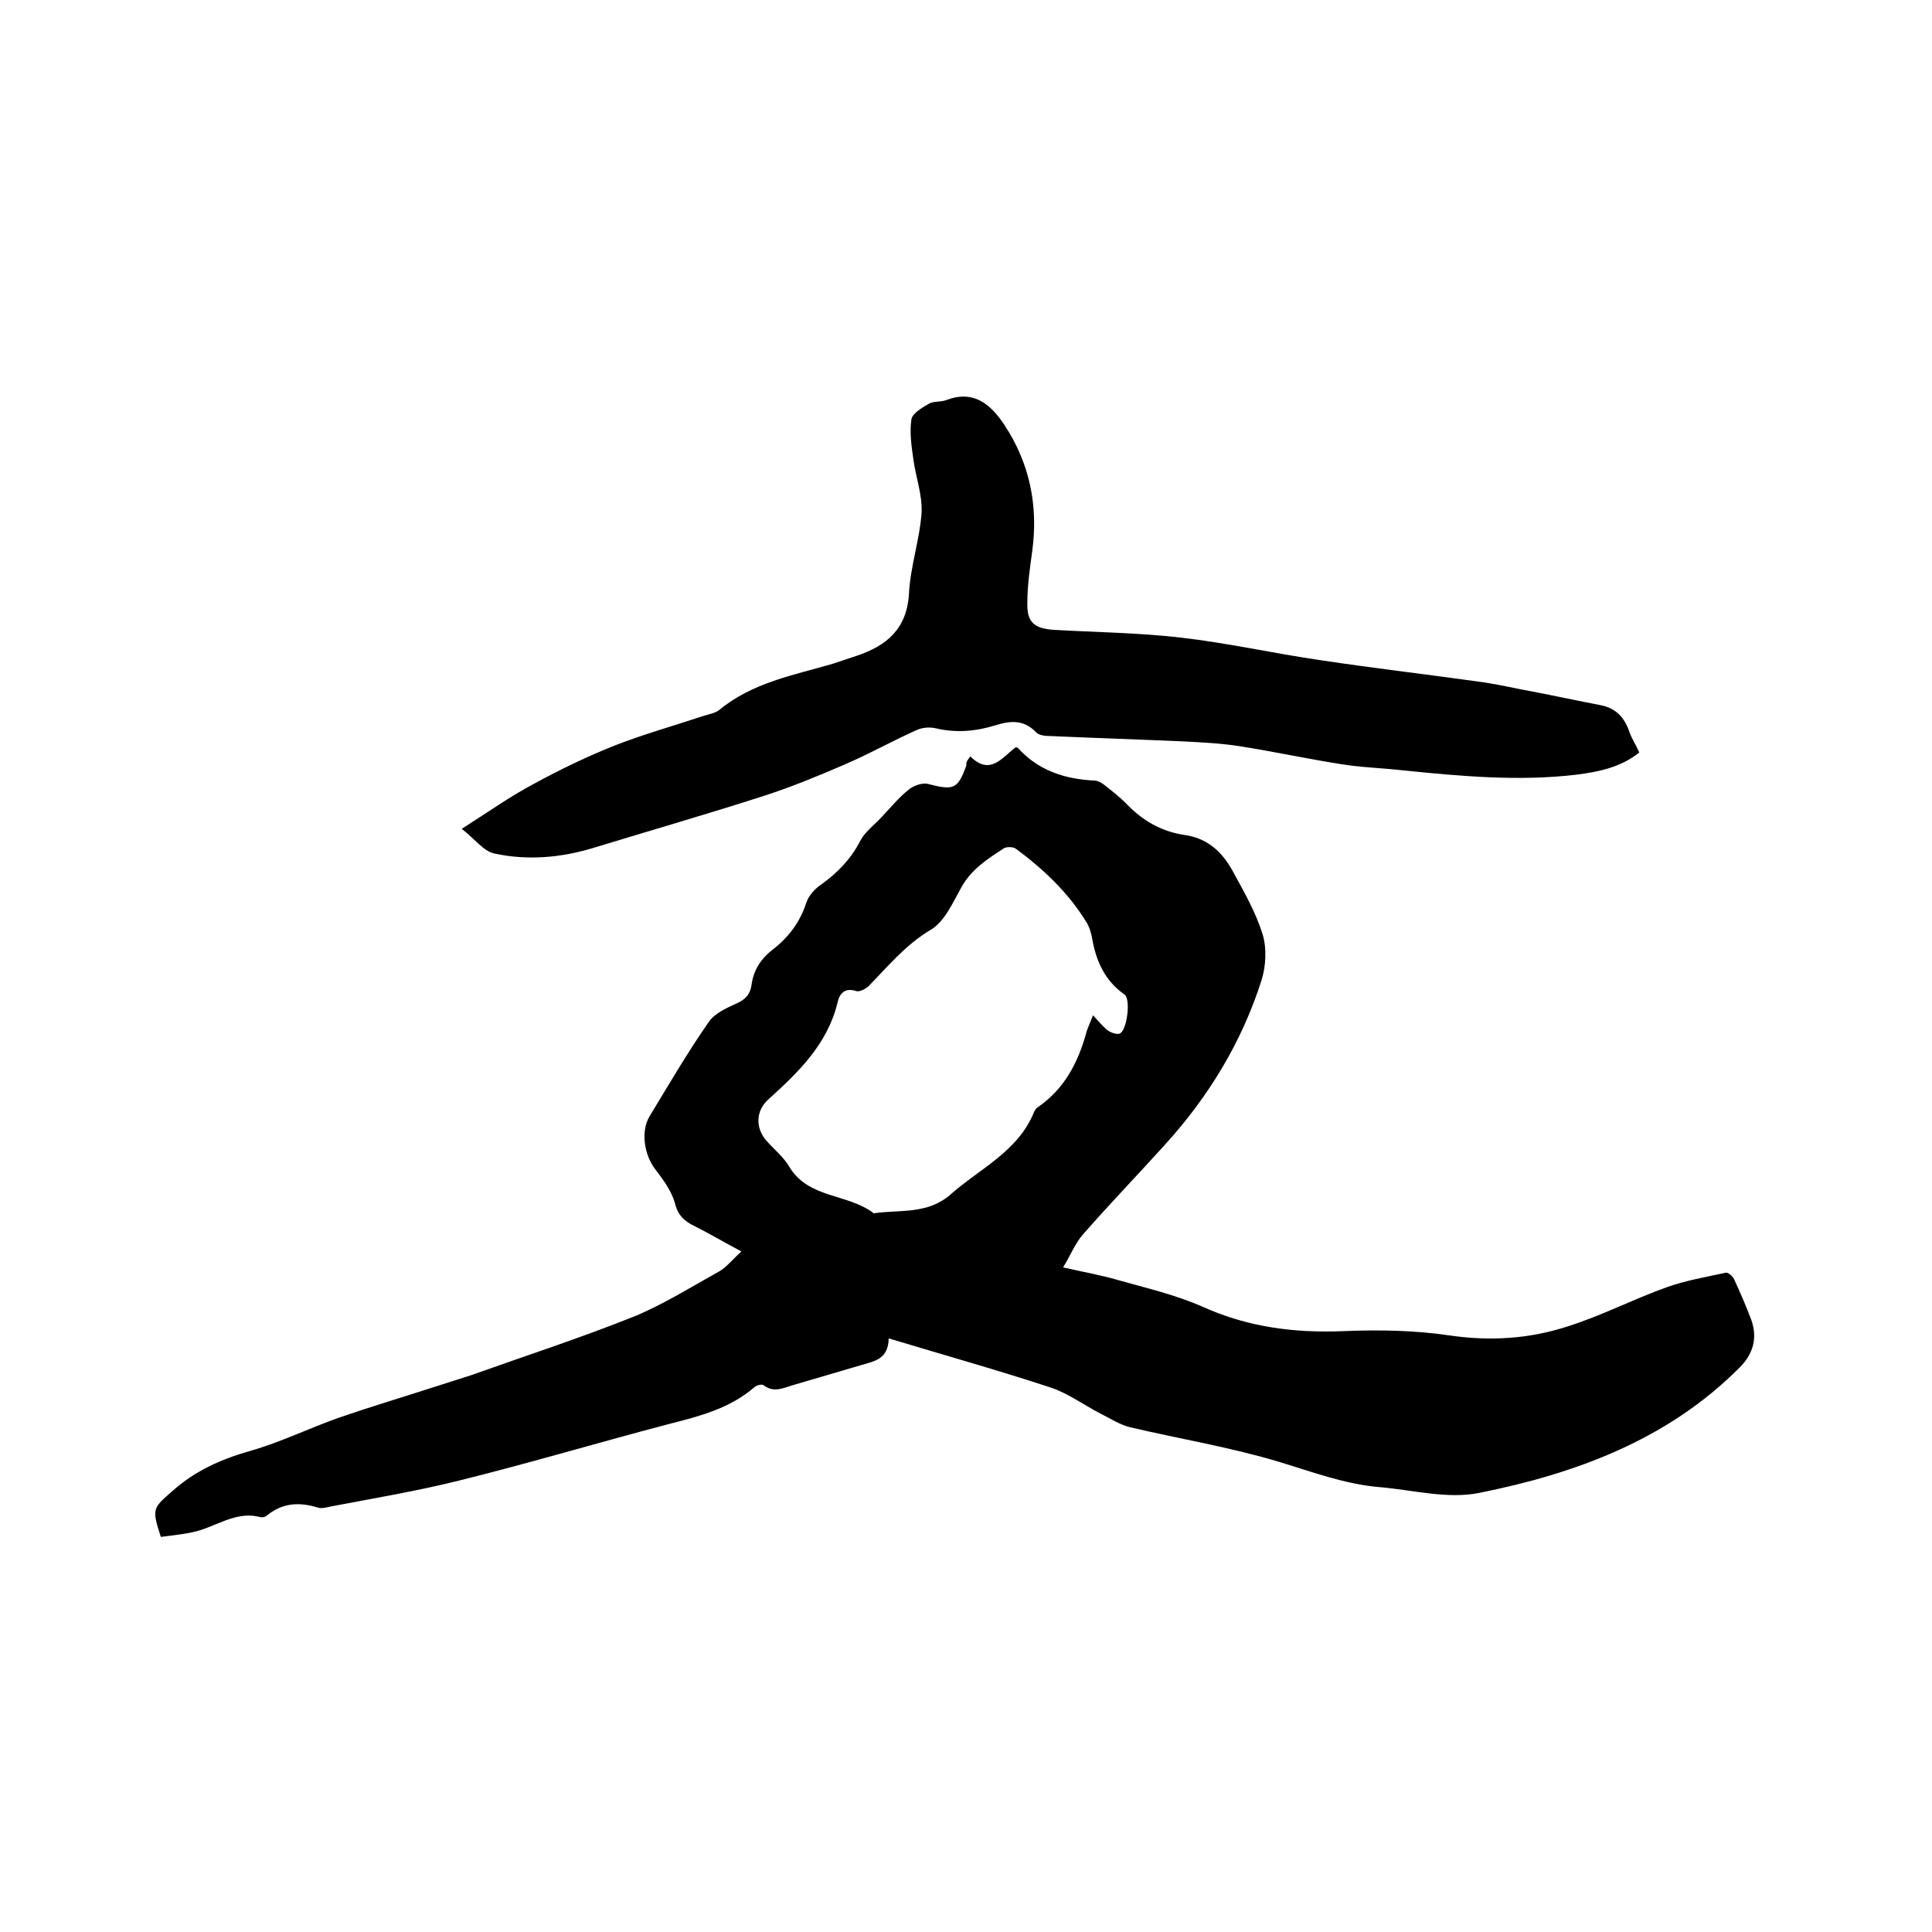
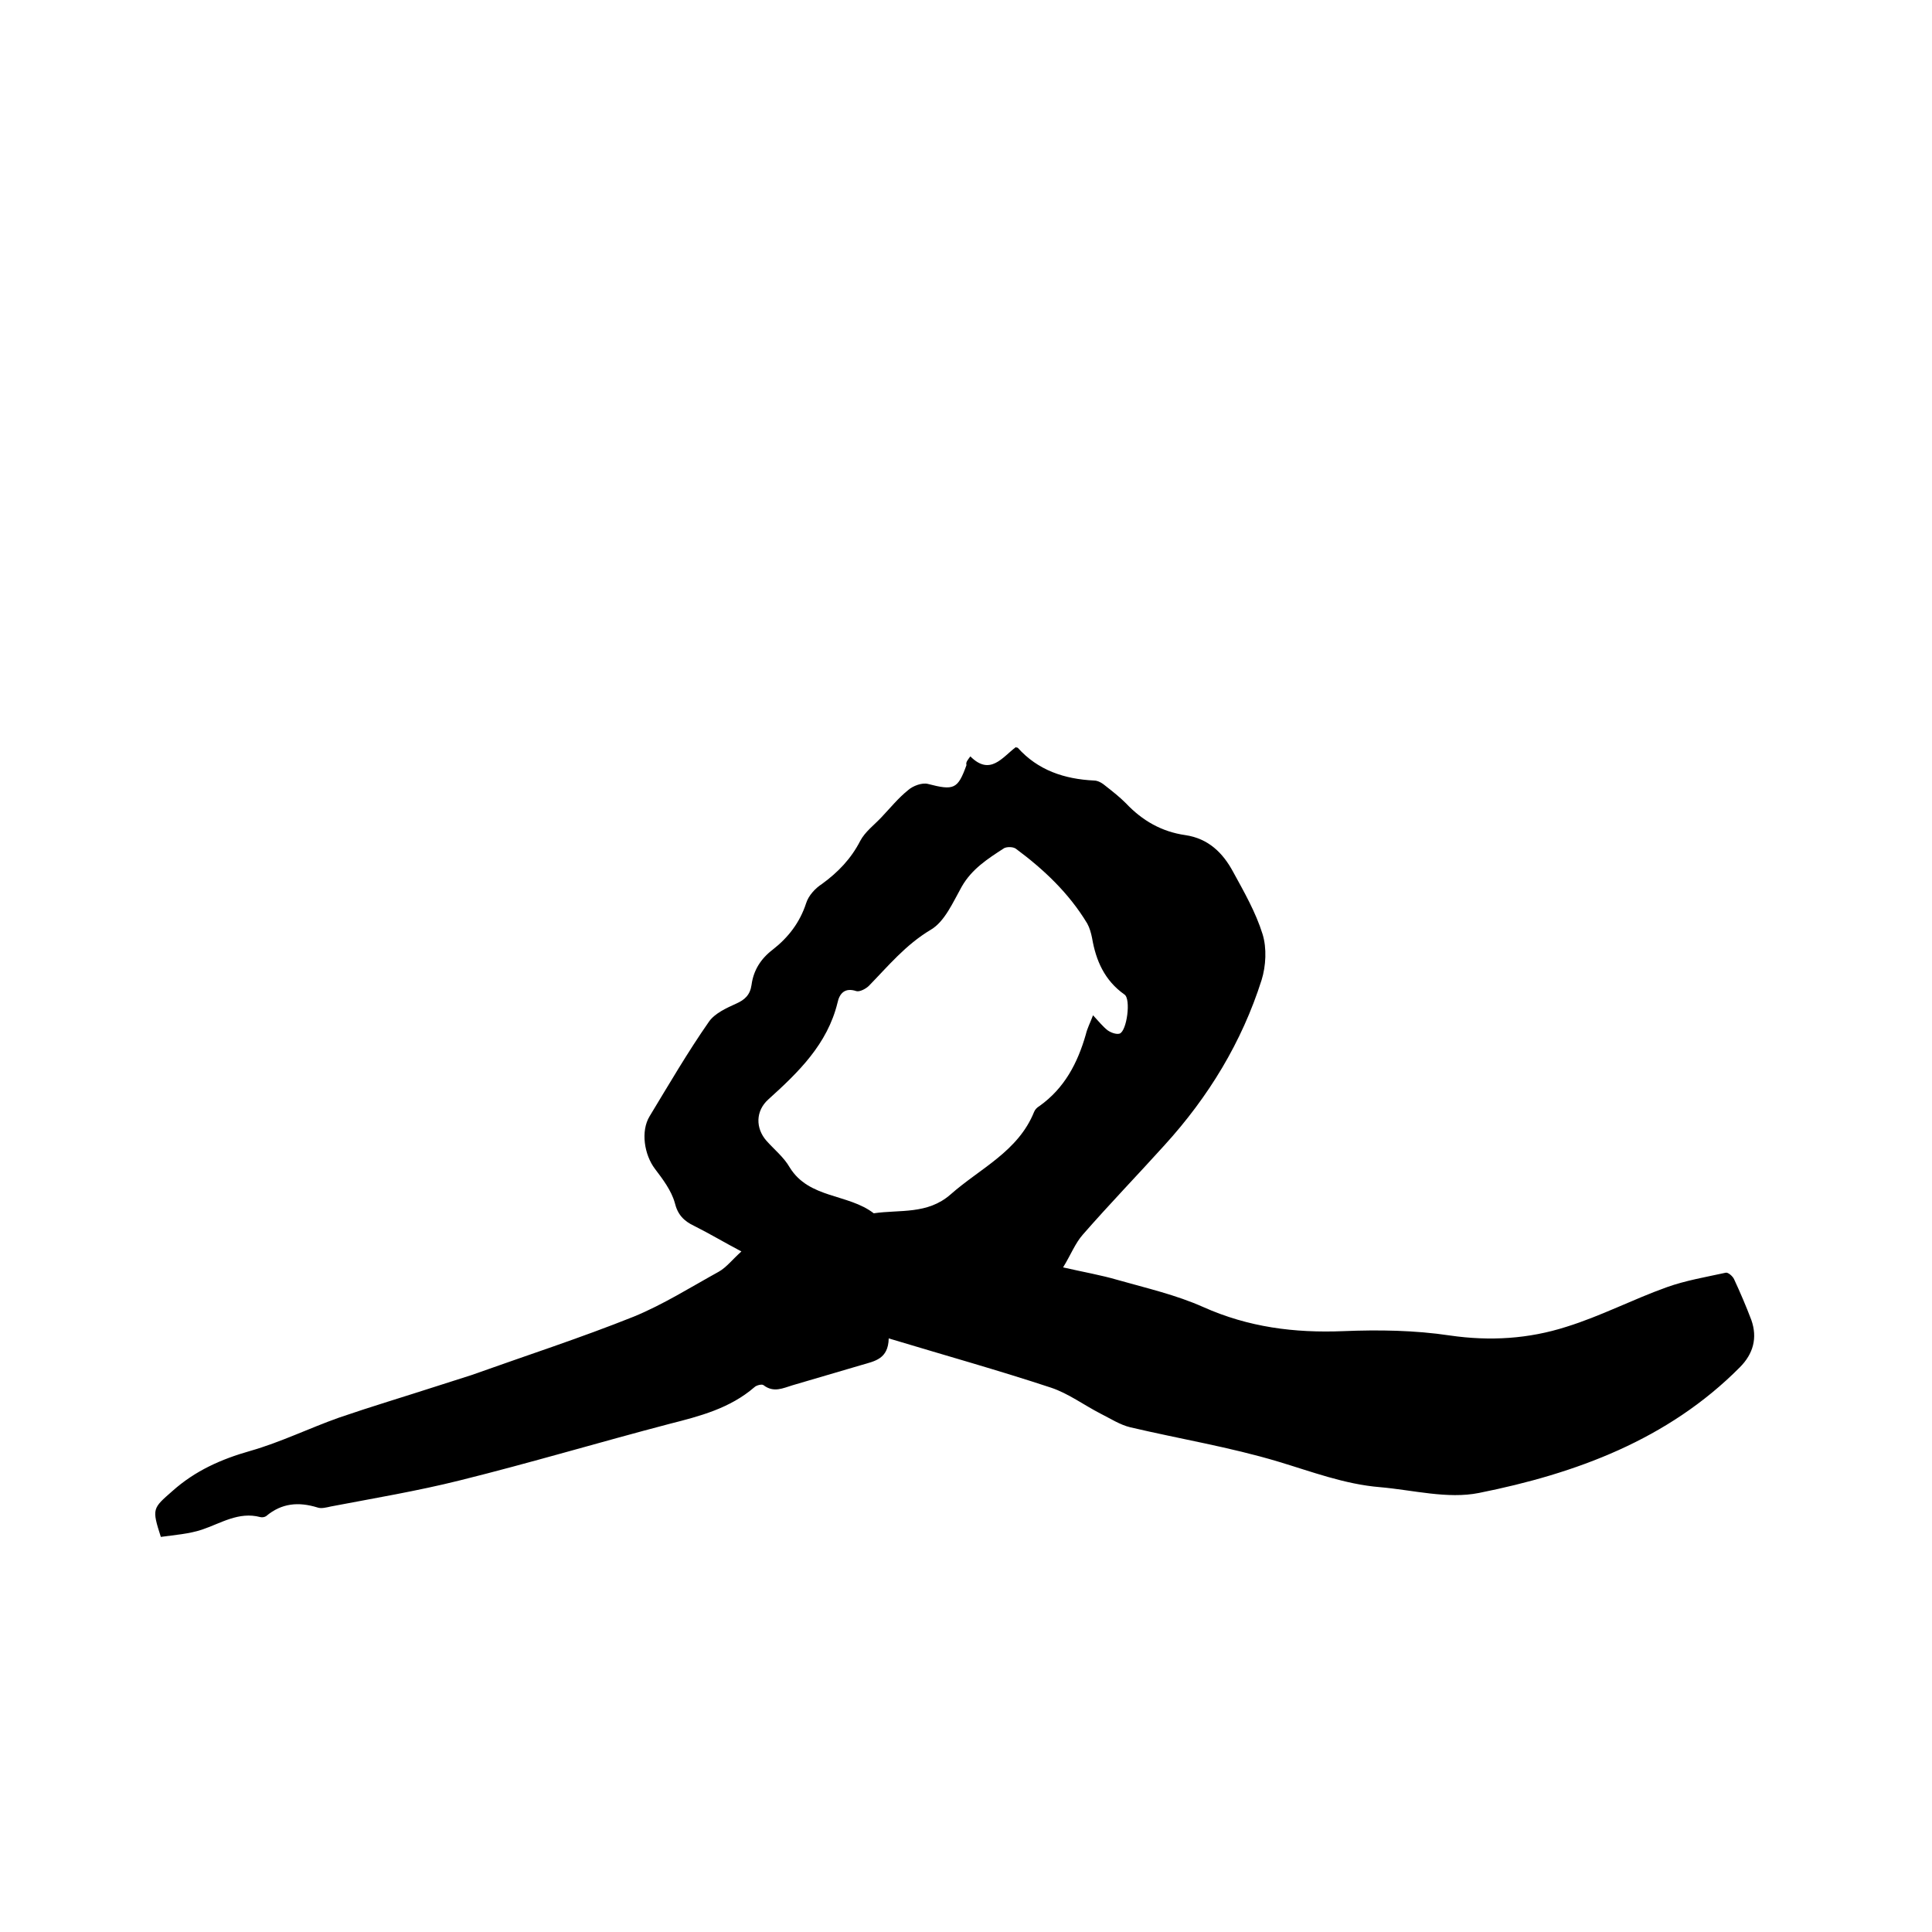
<svg xmlns="http://www.w3.org/2000/svg" enable-background="new 0 0 400 400" viewBox="0 0 400 400">
  <path d="m200.9 156.6c4.1 4.1 6.6.2 9.4-1.9.2.1.3.1.4.1 4.2 4.7 9.7 6.5 15.8 6.8.9 0 1.8.6 2.5 1.2 1.4 1.1 2.8 2.2 4.1 3.5 3.4 3.6 7.4 5.9 12.3 6.6 4.8.7 7.8 3.7 9.9 7.6 2.3 4.2 4.7 8.4 6.1 12.9.9 2.9.7 6.6-.2 9.5-4.1 12.9-11 24.2-20.1 34.2-5.6 6.2-11.4 12.2-16.9 18.5-1.6 1.8-2.5 4.2-4.1 6.8 4.4 1 7.9 1.6 11.3 2.6 6 1.7 12.1 3.1 17.7 5.6 9.4 4.2 18.9 5.4 29 5 7.3-.3 14.8-.2 22.1.9 8.3 1.2 16.3.7 24.1-1.8 7.1-2.2 13.8-5.7 20.8-8.2 3.9-1.4 8.1-2.1 12.2-3 .5-.1 1.4.7 1.7 1.3 1.3 2.8 2.5 5.6 3.6 8.5 1.3 3.7.4 7-2.4 9.8-14.9 15-34 22-54 26-6.5 1.3-13.6-.6-20.5-1.2-7.3-.6-14.1-3.2-21.1-5.3-10-3-20.4-4.7-30.6-7.1-2.1-.5-4.1-1.8-6.1-2.8-3.5-1.8-6.7-4.2-10.3-5.4-10.9-3.6-22-6.7-33.6-10.2-.1 4.3-2.9 4.7-5.6 5.5-4.8 1.4-9.5 2.8-14.3 4.2-2 .6-3.9 1.6-6 0-.3-.3-1.5 0-1.9.4-5.1 4.4-11.3 6-17.6 7.6-14.5 3.8-28.9 8.1-43.4 11.7-8.8 2.2-17.8 3.7-26.7 5.4-.9.2-2 .5-2.8.2-3.9-1.2-7.4-.9-10.6 1.8-.3.2-.8.3-1.2.2-4.5-1.2-8.2 1.3-12.1 2.6-2.7.9-5.7 1.1-8.5 1.5-1.9-5.9-1.7-5.9 2.4-9.5 4.7-4.2 10.1-6.6 16.1-8.3 6.3-1.8 12.2-4.7 18.4-6.9 6.7-2.3 13.4-4.3 20.2-6.5 2.4-.8 4.8-1.5 7.2-2.3 11.2-4 22.6-7.7 33.6-12.1 6.1-2.5 11.8-6.1 17.6-9.3 1.6-.9 2.8-2.5 4.7-4.2-3.6-1.9-6.6-3.7-9.8-5.3-2.1-1-3.4-2.3-4-4.8-.7-2.5-2.5-4.9-4.1-7-2.2-2.9-3-7.8-1.1-10.9 4-6.6 7.9-13.3 12.3-19.6 1.2-1.7 3.6-2.8 5.6-3.7 1.8-.8 2.9-1.8 3.2-3.9.4-3 1.9-5.4 4.4-7.3 3.2-2.5 5.6-5.6 6.9-9.6.5-1.6 1.9-3.1 3.3-4 3.3-2.4 6-5.2 7.9-8.9 1-1.9 2.9-3.3 4.4-4.9 1.8-1.9 3.5-4 5.5-5.6 1-.9 2.9-1.6 4.1-1.3 5.4 1.4 6.2 1.1 8-3.9-.2-.6.3-1.1.8-1.8zm25.4 53.6c1.2 1.3 2 2.3 3 3.1.7.5 1.8.9 2.5.7 1.5-.5 2.4-7.2 1-8.1-4.1-2.9-5.9-7-6.7-11.7-.2-1-.5-2.1-1-3-3.8-6.3-9-11.2-14.8-15.5-.6-.4-1.8-.4-2.4-.1-3.4 2.2-6.7 4.3-8.8 8-1.8 3.2-3.5 7.2-6.4 8.9-5.2 3.1-8.8 7.5-12.8 11.6-.6.6-1.9 1.3-2.6 1.1-2.4-.8-3.5.5-3.9 2.4-2.1 8.6-8.1 14.4-14.3 20-2.7 2.4-2.7 6-.4 8.6 1.6 1.8 3.6 3.4 4.8 5.5 4 6.5 12.1 5.4 17.4 9.5 5.4-.8 11.1.3 15.9-3.9 6.1-5.4 14-8.9 17.3-17.1.2-.5.6-.9 1.1-1.2 5.2-3.7 7.9-8.9 9.6-14.8.3-1.3.9-2.4 1.5-4z" />
-   <path d="m95.6 171.6c5.5-3.5 10-6.7 14.9-9.3 5.5-3 11.1-5.7 16.9-8 5.9-2.3 12-4 18-6 1.2-.4 2.6-.6 3.5-1.3 6.9-5.7 15.4-7.2 23.6-9.6 1.6-.5 3.2-1.1 4.8-1.6 6.3-2.1 10.5-5.6 10.9-13 .3-5.6 2.2-11 2.6-16.6.2-3.7-1.2-7.4-1.7-11.1-.4-2.8-.8-5.6-.4-8.3.2-1.2 2.2-2.4 3.6-3.2 1-.6 2.5-.3 3.7-.8 5.6-2.1 9.1.9 11.9 5.1 5.3 8 7.1 16.8 5.8 26.3-.5 3.6-1 7.1-1 10.7-.1 3.9 1.4 5.2 5.4 5.5 8.8.5 17.6.6 26.3 1.6 9.7 1.1 19.4 3.3 29.1 4.7 11.3 1.7 22.6 3 33.9 4.6 3.3.5 6.6 1.3 10 1.9 4.7.9 9.3 1.9 14 2.8 3.1.6 4.9 2.5 5.9 5.4.5 1.5 1.4 2.8 2.1 4.4-3.9 3.1-8.4 4-13.1 4.6-12 1.4-23.9.3-35.8-.9-4.3-.5-8.7-.6-12.9-1.3-7-1.1-13.9-2.6-20.9-3.7-3.8-.6-7.8-.8-11.7-1-9.1-.4-18.2-.7-27.3-1.1-1.1 0-2.6-.1-3.2-.8-2.5-2.6-5.2-2.4-8.2-1.5-4.1 1.3-8.2 1.7-12.5.7-1.2-.3-2.8-.2-3.9.3-5.2 2.3-10.1 5.1-15.3 7.3-5.3 2.3-10.7 4.5-16.2 6.3-11.8 3.8-23.6 7.2-35.4 10.8-6.8 2.1-13.8 2.7-20.7 1.2-2.2-.5-3.9-2.9-6.7-5.1z" />
</svg>